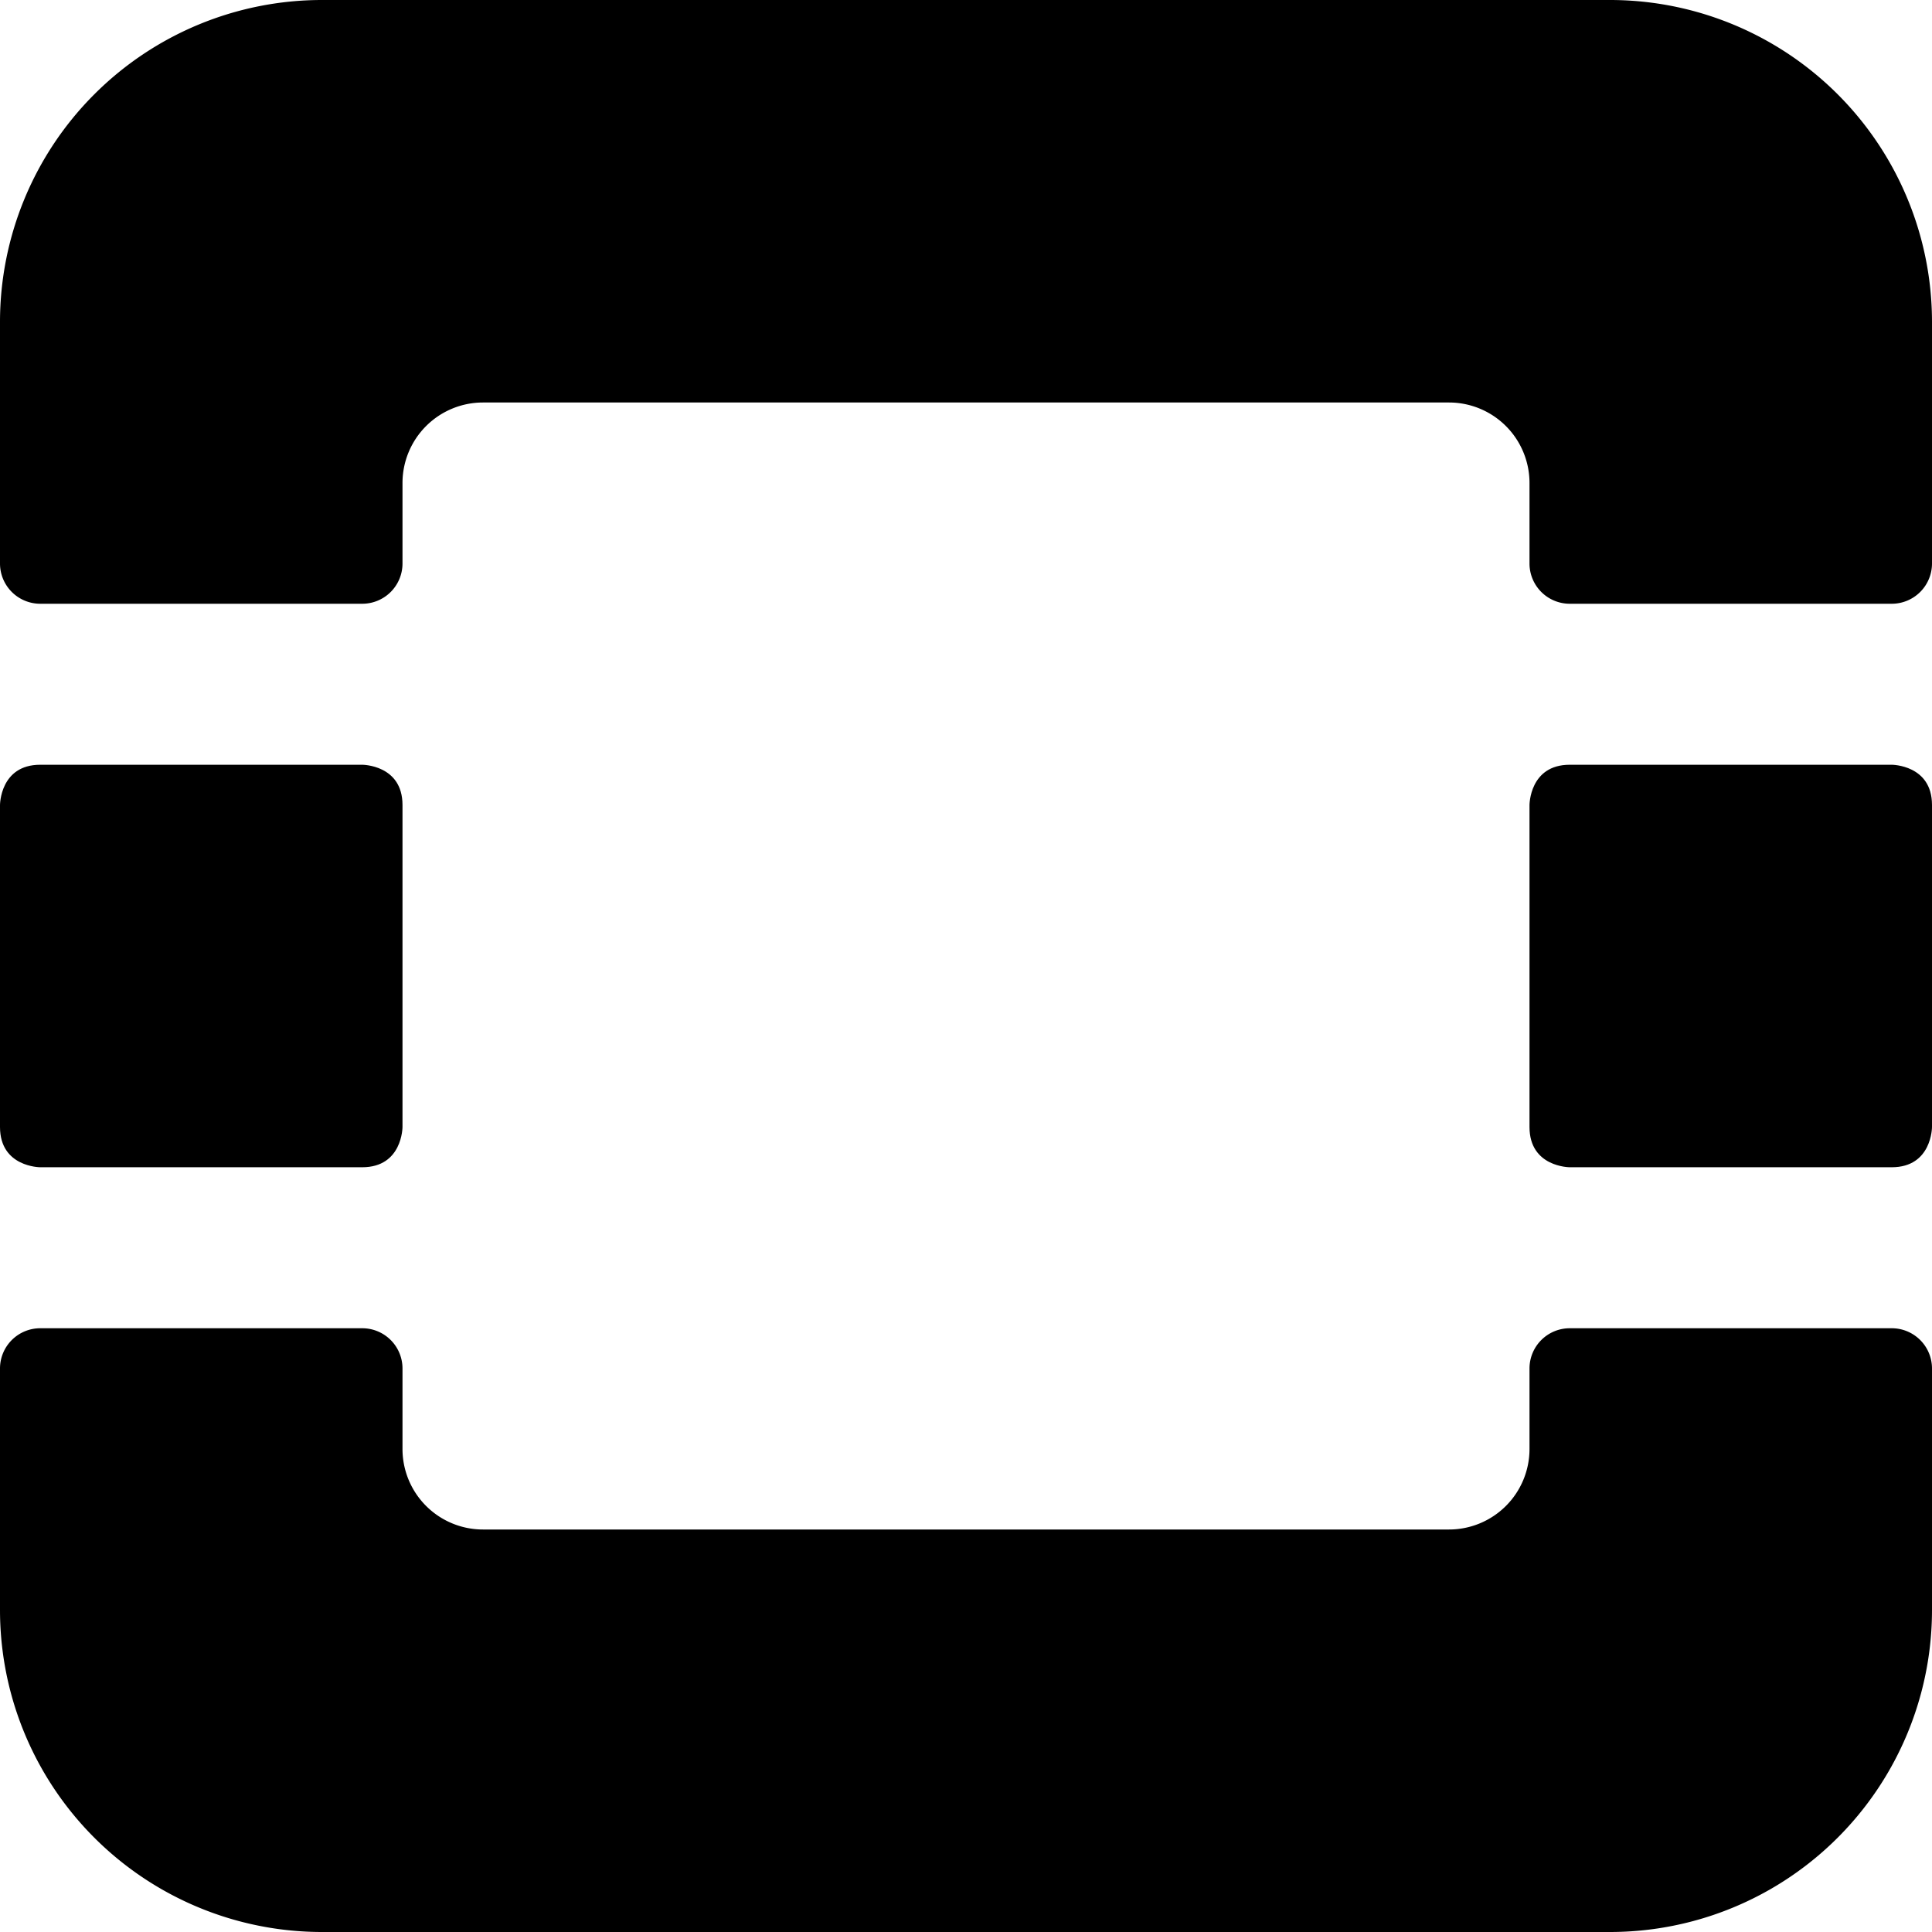
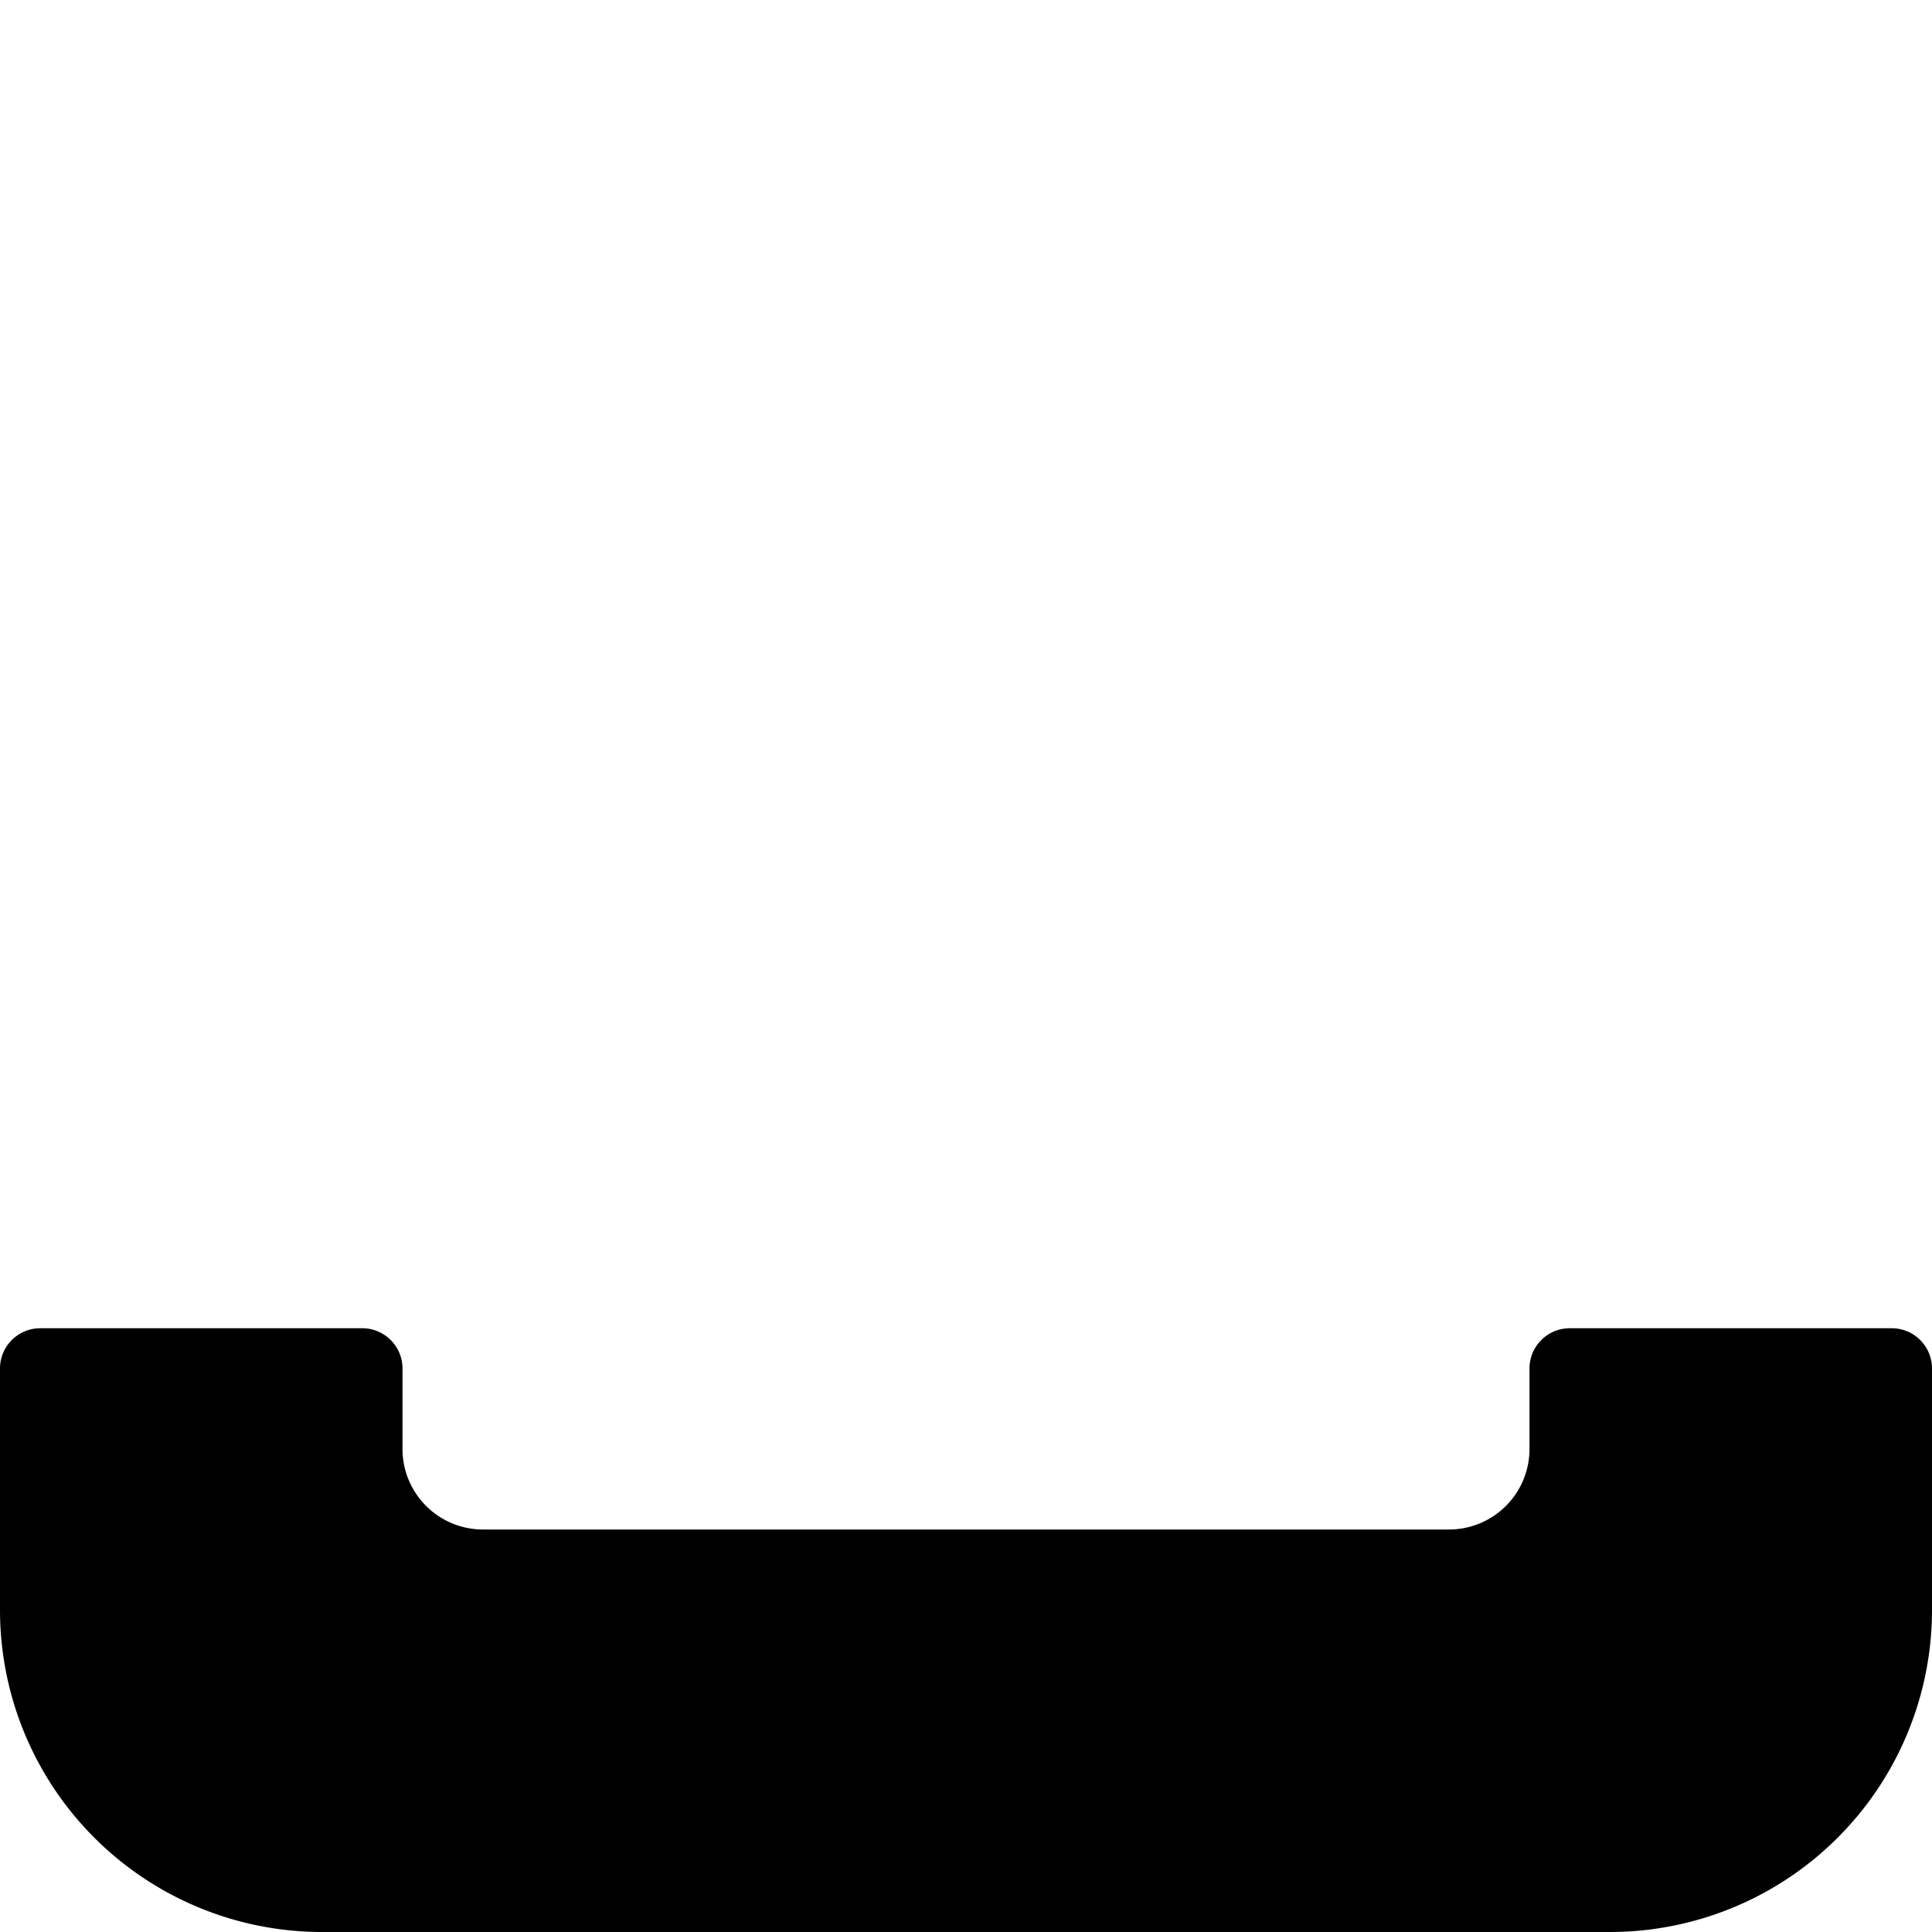
<svg xmlns="http://www.w3.org/2000/svg" viewBox="0 0 24 24">
  <g>
-     <path d="M0.5 9.5h4s0.5 0 0.5 0.5v4s0 0.5 -0.5 0.5h-4s-0.5 0 -0.5 -0.5v-4s0 -0.5 0.5 -0.5" fill="#000000" stroke-width="1" />
-     <path d="M20 0H4a4 4 0 0 0 -4 4v3a0.5 0.5 0 0 0 0.5 0.5h4A0.5 0.5 0 0 0 5 7V6a1 1 0 0 1 1 -1h12a1 1 0 0 1 1 1v1a0.5 0.5 0 0 0 0.5 0.5h4A0.5 0.5 0 0 0 24 7V4a4 4 0 0 0 -4 -4Z" fill="#000000" stroke-width="1" />
    <path d="M23.5 16.5h-4a0.5 0.5 0 0 0 -0.5 0.5v1a1 1 0 0 1 -1 1H6a1 1 0 0 1 -1 -1v-1a0.5 0.5 0 0 0 -0.5 -0.5h-4a0.5 0.5 0 0 0 -0.5 0.5v3a4 4 0 0 0 4 4h16a4 4 0 0 0 4 -4v-3a0.5 0.5 0 0 0 -0.5 -0.5Z" fill="#000000" stroke-width="1" />
-     <path d="M19.5 9.5h4s0.5 0 0.5 0.5v4s0 0.5 -0.5 0.5h-4s-0.5 0 -0.5 -0.5v-4s0 -0.5 0.5 -0.5" fill="#000000" stroke-width="1" />
  </g>
</svg>